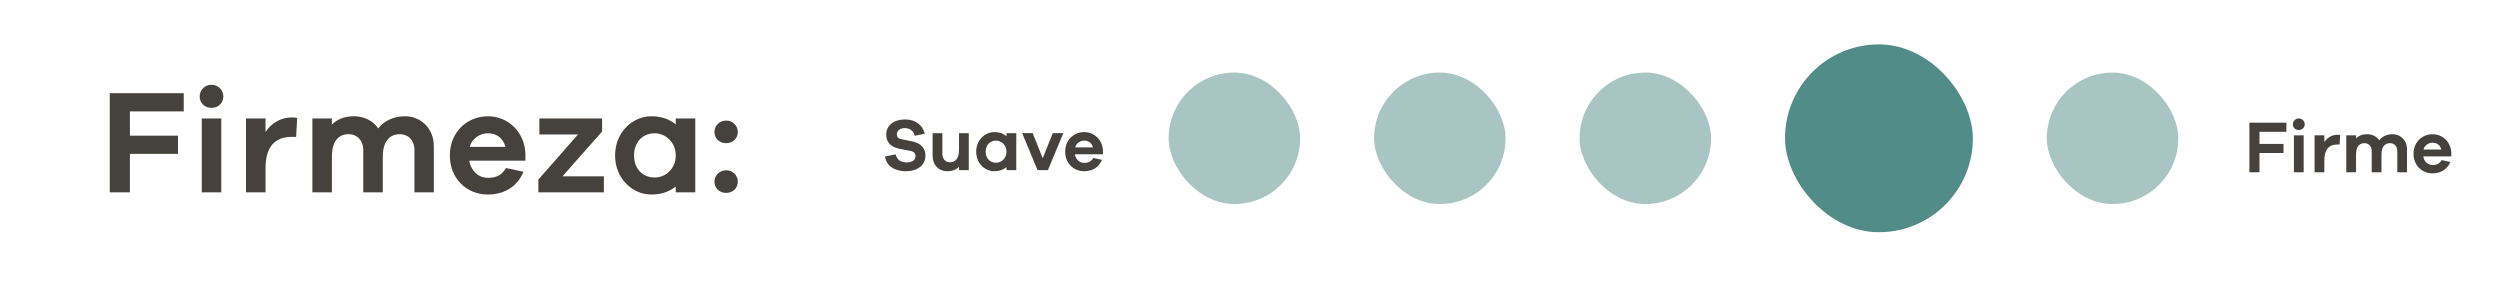
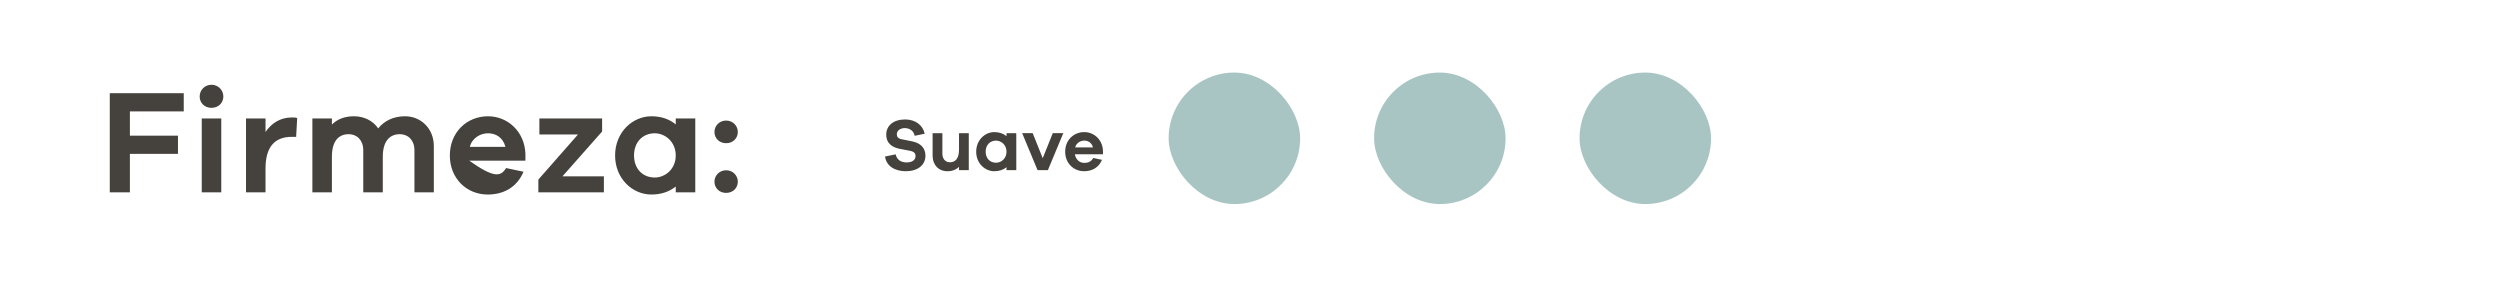
<svg xmlns="http://www.w3.org/2000/svg" width="338" height="38" viewBox="0 0 338 38" fill="none">
-   <path d="M305.481 17.816V19.456H308.731V20.686H305.481V23.286H304.121V16.586H309.121V17.816H305.481ZM310.798 16.016C311.258 16.016 311.598 16.386 311.598 16.806C311.598 17.246 311.258 17.576 310.798 17.576C310.328 17.576 309.998 17.246 309.998 16.806C309.998 16.386 310.328 16.016 310.798 16.016ZM311.458 23.286H310.138V18.296H311.458V23.286ZM316.04 18.226C316.17 18.226 316.27 18.226 316.39 18.266L316.32 19.536H316.03C314.81 19.536 314.25 20.286 314.25 21.676V23.286H312.93V18.296H314.25V19.206C314.65 18.626 315.23 18.226 316.04 18.226ZM323.487 18.146C324.527 18.146 325.427 18.946 325.427 20.166V23.286H324.117V20.436C324.117 19.766 323.687 19.356 323.137 19.356C322.437 19.356 321.977 19.836 321.977 20.886V23.286H320.657V20.436C320.657 19.766 320.227 19.356 319.677 19.356C318.977 19.356 318.537 19.836 318.537 20.886V23.286H317.217V18.296H318.537V18.706C318.887 18.356 319.377 18.146 320.027 18.146C320.697 18.146 321.307 18.436 321.667 18.966C322.077 18.456 322.687 18.146 323.487 18.146ZM331.419 20.696V21.146H327.619C327.749 21.866 328.259 22.306 328.869 22.306C329.259 22.306 329.749 22.256 330.109 21.646L331.289 21.896C330.849 22.936 329.959 23.436 328.869 23.436C327.459 23.436 326.309 22.366 326.309 20.796C326.309 19.226 327.459 18.146 328.889 18.146C330.219 18.146 331.369 19.176 331.419 20.696ZM328.889 19.296C328.389 19.296 327.819 19.596 327.659 20.216H330.069C329.899 19.576 329.419 19.296 328.889 19.296Z" fill="#45413C" />
  <rect opacity="0.5" x="158" y="9.81" width="17.778" height="17.778" rx="8.889" fill="#528C89" />
  <rect opacity="0.5" x="185.777" y="9.81" width="17.778" height="17.778" rx="8.889" fill="#528C89" />
  <rect opacity="0.5" x="213.556" y="9.81" width="17.778" height="17.778" rx="8.889" fill="#528C89" />
-   <rect x="241.333" y="6" width="25.397" height="25.397" rx="12.698" fill="#528C89" />
-   <rect opacity="0.5" x="276.73" y="9.81" width="17.778" height="17.778" rx="8.889" fill="#528C89" />
-   <path d="M17.562 15.06V18.34H24.062V20.8H17.562V26H14.842V12.6H24.842V15.06H17.562ZM28.596 11.46C29.516 11.46 30.196 12.2 30.196 13.04C30.196 13.92 29.516 14.58 28.596 14.58C27.656 14.58 26.996 13.92 26.996 13.04C26.996 12.2 27.656 11.46 28.596 11.46ZM29.916 26H27.276V16.02H29.916V26ZM39.479 15.88C39.739 15.88 39.939 15.88 40.179 15.96L40.039 18.5H39.459C37.019 18.5 35.899 20 35.899 22.78V26H33.259V16.02H35.899V17.84C36.699 16.68 37.859 15.88 39.479 15.88ZM54.773 15.72C56.853 15.72 58.653 17.32 58.653 19.76V26H56.033V20.3C56.033 18.96 55.173 18.14 54.073 18.14C52.673 18.14 51.753 19.1 51.753 21.2V26H49.113V20.3C49.113 18.96 48.253 18.14 47.153 18.14C45.753 18.14 44.873 19.1 44.873 21.2V26H42.233V16.02H44.873V16.84C45.573 16.14 46.553 15.72 47.853 15.72C49.193 15.72 50.413 16.3 51.133 17.36C51.953 16.34 53.173 15.72 54.773 15.72ZM71.038 20.82V21.72H63.438C63.698 23.16 64.718 24.04 65.938 24.04C66.718 24.04 67.698 23.94 68.418 22.72L70.778 23.22C69.898 25.3 68.118 26.3 65.938 26.3C63.118 26.3 60.818 24.16 60.818 21.02C60.818 17.88 63.118 15.72 65.978 15.72C68.638 15.72 70.938 17.78 71.038 20.82ZM65.978 18.02C64.978 18.02 63.838 18.62 63.518 19.86H68.338C67.998 18.58 67.038 18.02 65.978 18.02ZM81.645 23.84V26H72.785V24.28L78.145 18.18H72.925V16.02H81.405V17.78L76.045 23.84H81.645ZM94.001 16.02V26H91.361V25.22C90.52 25.9 89.421 26.3 88.061 26.3C85.52 26.3 83.16 24.16 83.16 21.02C83.16 17.88 85.52 15.72 88.061 15.72C89.421 15.72 90.52 16.12 91.361 16.82V16.02H94.001ZM88.52 24C89.941 24 91.361 22.86 91.361 21.02C91.361 19.18 89.941 18.02 88.52 18.02C86.921 18.02 85.721 19.18 85.721 21.02C85.721 22.86 86.921 24 88.52 24ZM98.173 16.3C99.093 16.3 99.753 17.02 99.753 17.84C99.753 18.7 99.093 19.36 98.173 19.36C97.253 19.36 96.593 18.7 96.593 17.84C96.593 17.02 97.253 16.3 98.173 16.3ZM98.173 23.02C99.093 23.02 99.753 23.74 99.753 24.56C99.753 25.42 99.093 26.08 98.173 26.08C97.253 26.08 96.593 25.42 96.593 24.56C96.593 23.74 97.253 23.02 98.173 23.02Z" fill="#45413C" />
+   <path d="M17.562 15.06V18.34H24.062V20.8H17.562V26H14.842V12.6H24.842V15.06H17.562ZM28.596 11.46C29.516 11.46 30.196 12.2 30.196 13.04C30.196 13.92 29.516 14.58 28.596 14.58C27.656 14.58 26.996 13.92 26.996 13.04C26.996 12.2 27.656 11.46 28.596 11.46ZM29.916 26H27.276V16.02H29.916V26ZM39.479 15.88C39.739 15.88 39.939 15.88 40.179 15.96L40.039 18.5H39.459C37.019 18.5 35.899 20 35.899 22.78V26H33.259V16.02H35.899V17.84C36.699 16.68 37.859 15.88 39.479 15.88ZM54.773 15.72C56.853 15.72 58.653 17.32 58.653 19.76V26H56.033V20.3C56.033 18.96 55.173 18.14 54.073 18.14C52.673 18.14 51.753 19.1 51.753 21.2V26H49.113V20.3C49.113 18.96 48.253 18.14 47.153 18.14C45.753 18.14 44.873 19.1 44.873 21.2V26H42.233V16.02H44.873V16.84C45.573 16.14 46.553 15.72 47.853 15.72C49.193 15.72 50.413 16.3 51.133 17.36C51.953 16.34 53.173 15.72 54.773 15.72ZM71.038 20.82V21.72H63.438C66.718 24.04 67.698 23.94 68.418 22.72L70.778 23.22C69.898 25.3 68.118 26.3 65.938 26.3C63.118 26.3 60.818 24.16 60.818 21.02C60.818 17.88 63.118 15.72 65.978 15.72C68.638 15.72 70.938 17.78 71.038 20.82ZM65.978 18.02C64.978 18.02 63.838 18.62 63.518 19.86H68.338C67.998 18.58 67.038 18.02 65.978 18.02ZM81.645 23.84V26H72.785V24.28L78.145 18.18H72.925V16.02H81.405V17.78L76.045 23.84H81.645ZM94.001 16.02V26H91.361V25.22C90.52 25.9 89.421 26.3 88.061 26.3C85.52 26.3 83.16 24.16 83.16 21.02C83.16 17.88 85.52 15.72 88.061 15.72C89.421 15.72 90.52 16.12 91.361 16.82V16.02H94.001ZM88.52 24C89.941 24 91.361 22.86 91.361 21.02C91.361 19.18 89.941 18.02 88.52 18.02C86.921 18.02 85.721 19.18 85.721 21.02C85.721 22.86 86.921 24 88.52 24ZM98.173 16.3C99.093 16.3 99.753 17.02 99.753 17.84C99.753 18.7 99.093 19.36 98.173 19.36C97.253 19.36 96.593 18.7 96.593 17.84C96.593 17.02 97.253 16.3 98.173 16.3ZM98.173 23.02C99.093 23.02 99.753 23.74 99.753 24.56C99.753 25.42 99.093 26.08 98.173 26.08C97.253 26.08 96.593 25.42 96.593 24.56C96.593 23.74 97.253 23.02 98.173 23.02Z" fill="#45413C" />
  <path d="M122.37 16.15C123.73 16.15 124.76 16.89 125.02 18.08L123.66 18.36C123.56 17.73 123.01 17.32 122.34 17.32C121.66 17.32 121.25 17.7 121.25 18.15C121.25 18.49 121.4 18.73 121.92 18.83L123.36 19.12C124.45 19.35 125.12 20 125.12 21.04C125.12 22.34 124.05 23.15 122.46 23.15C121.06 23.15 119.83 22.5 119.66 21.16L121.09 20.87C121.27 21.63 121.83 21.96 122.59 21.96C123.37 21.96 123.78 21.59 123.78 21.11C123.78 20.73 123.6 20.5 123 20.38L121.58 20.11C120.78 19.94 119.82 19.5 119.82 18.19C119.82 16.99 120.8 16.15 122.37 16.15ZM130.979 18.01V23H129.659V22.55C129.269 22.94 128.749 23.15 128.089 23.15C126.889 23.15 126.089 22.29 126.089 21.05V18.01H127.409V20.77C127.409 21.47 127.809 21.94 128.419 21.94C129.169 21.94 129.659 21.44 129.659 20.22V18.01H130.979ZM137.401 18.01V23H136.081V22.61C135.661 22.95 135.111 23.15 134.431 23.15C133.161 23.15 131.981 22.08 131.981 20.51C131.981 18.94 133.161 17.86 134.431 17.86C135.111 17.86 135.661 18.06 136.081 18.41V18.01H137.401ZM134.661 22C135.371 22 136.081 21.43 136.081 20.51C136.081 19.59 135.371 19.01 134.661 19.01C133.861 19.01 133.261 19.59 133.261 20.51C133.261 21.43 133.861 22 134.661 22ZM143.757 18L141.677 23H140.277L138.197 18H139.617L140.977 21.39L142.337 18H143.757ZM149.122 20.41V20.86H145.322C145.452 21.58 145.962 22.02 146.572 22.02C146.962 22.02 147.452 21.97 147.812 21.36L148.992 21.61C148.552 22.65 147.662 23.15 146.572 23.15C145.162 23.15 144.012 22.08 144.012 20.51C144.012 18.94 145.162 17.86 146.592 17.86C147.922 17.86 149.072 18.89 149.122 20.41ZM146.592 19.01C146.092 19.01 145.522 19.31 145.362 19.93H147.772C147.602 19.29 147.122 19.01 146.592 19.01Z" fill="#45413C" />
</svg>